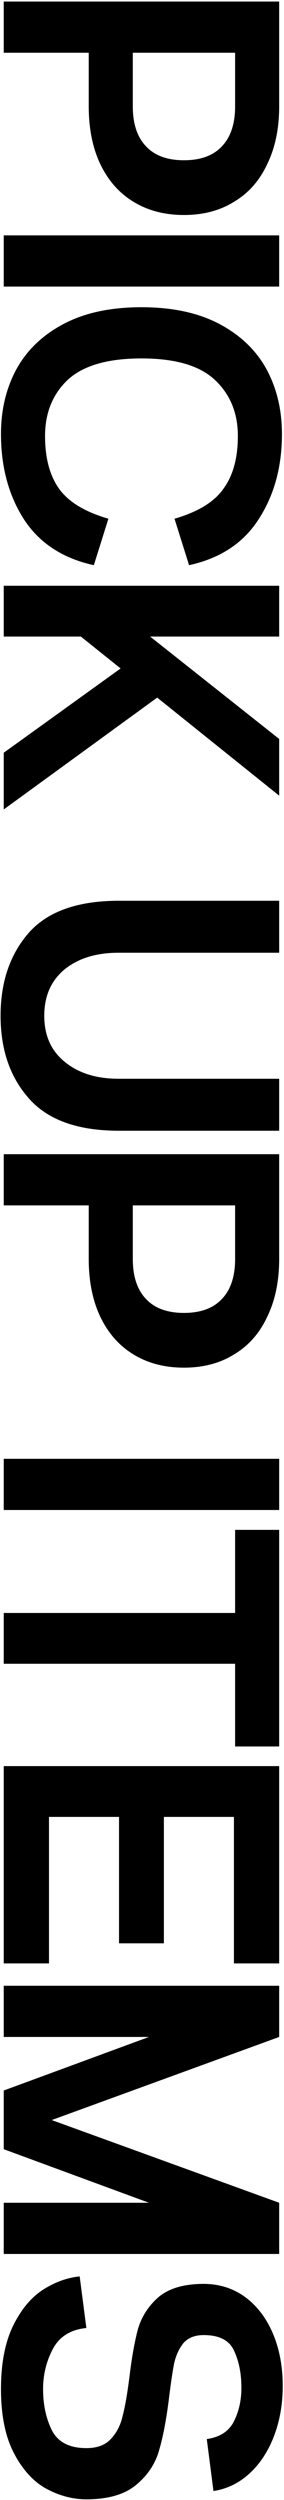
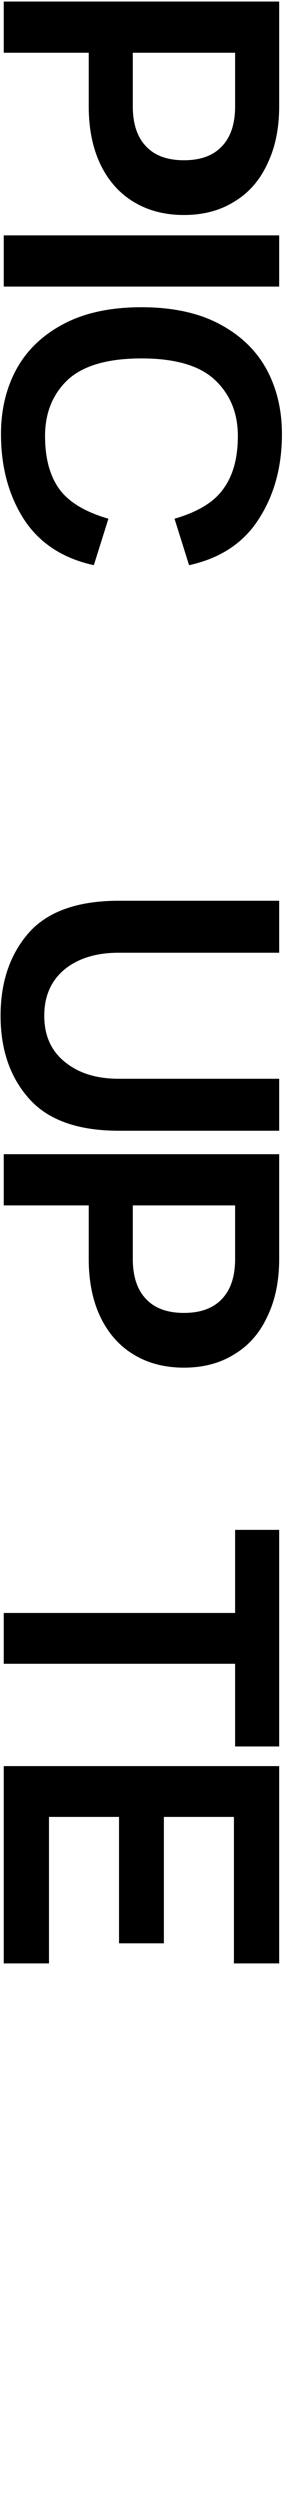
<svg xmlns="http://www.w3.org/2000/svg" width="83" height="730" viewBox="0 0 83 730" fill="none">
-   <path d="M23.286 664.711L25.241 679.776C20.641 680.236 17.383 682.268 15.466 685.871C13.549 689.474 12.591 693.384 12.591 697.601C12.591 702.124 13.434 706.111 15.121 709.561C16.884 713.088 20.258 714.851 25.241 714.851C28.384 714.851 30.761 713.969 32.371 712.206C34.058 710.443 35.208 708.219 35.821 705.536C36.511 702.929 37.163 699.249 37.776 694.496C38.466 688.669 39.309 683.878 40.306 680.121C41.379 676.441 43.411 673.298 46.401 670.691C49.468 668.161 53.838 666.896 59.511 666.896C64.034 666.896 68.059 668.161 71.586 670.691C75.113 673.298 77.834 676.863 79.751 681.386C81.668 685.909 82.626 691.008 82.626 696.681C82.626 701.971 81.783 706.839 80.096 711.286C78.409 715.733 76.033 719.374 72.966 722.211C69.899 725.048 66.373 726.773 62.386 727.386L60.431 712.206C64.264 711.669 66.909 709.944 68.366 707.031C69.823 704.118 70.551 700.859 70.551 697.256C70.551 693.039 69.823 689.398 68.366 686.331C66.986 683.341 64.034 681.846 59.511 681.846C56.981 681.846 55.026 682.613 53.646 684.146C52.343 685.756 51.423 687.749 50.886 690.126C50.426 692.503 49.928 695.876 49.391 700.246C48.624 706.456 47.666 711.516 46.516 715.426C45.443 719.336 43.219 722.709 39.846 725.546C36.473 728.383 31.604 729.801 25.241 729.801C21.254 729.801 17.344 728.766 13.511 726.696C9.754 724.626 6.611 721.176 4.081 716.346C1.551 711.516 0.286 705.268 0.286 697.601C0.286 690.241 1.436 684.146 3.736 679.316C6.036 674.563 8.911 671.036 12.361 668.736C15.888 666.436 19.529 665.094 23.286 664.711Z" fill="black" />
-   <path d="M81.591 643.208L81.591 658.158L1.091 658.158L1.091 643.208L43.526 643.208L1.091 627.568L1.091 610.433L43.526 594.793L1.091 594.793L1.091 579.843L81.591 579.843L81.591 594.793L15.121 619.058L81.591 643.208Z" fill="black" />
  <path d="M81.591 573.319L68.366 573.319L68.366 530.539L47.896 530.539L47.896 567.454L34.786 567.454L34.786 530.539L14.316 530.539L14.316 573.319L1.091 573.319L1.091 515.704L81.591 515.704L81.591 573.319Z" fill="black" />
  <path d="M81.591 509.972L68.711 509.972L68.711 485.822L1.091 485.822L1.091 470.987L68.711 470.987L68.711 446.722L81.591 446.722L81.591 509.972Z" fill="black" />
-   <path d="M81.591 425.973L81.591 440.923L1.091 440.923L1.091 425.973L81.591 425.973Z" fill="black" />
-   <path d="M81.591 367.617C81.591 374.057 80.441 379.654 78.141 384.407C75.918 389.237 72.698 392.917 68.481 395.447C64.341 398.054 59.434 399.357 53.761 399.357C48.088 399.357 43.143 398.054 38.926 395.447C34.786 392.917 31.566 389.237 29.266 384.407C27.043 379.654 25.931 374.057 25.931 367.617L25.931 351.977L1.091 351.977L1.091 337.027L81.591 337.027L81.591 367.617ZM38.811 367.617C38.811 372.677 40.076 376.549 42.606 379.232C45.136 381.992 48.854 383.372 53.761 383.372C58.668 383.372 62.386 381.992 64.916 379.232C67.446 376.549 68.711 372.677 68.711 367.617L68.711 351.977L38.811 351.977L38.811 367.617Z" fill="black" />
+   <path d="M81.591 367.617C81.591 374.057 80.441 379.654 78.141 384.407C75.918 389.237 72.698 392.917 68.481 395.447C64.341 398.054 59.434 399.357 53.761 399.357C48.088 399.357 43.143 398.054 38.926 395.447C34.786 392.917 31.566 389.237 29.266 384.407C27.043 379.654 25.931 374.057 25.931 367.617L25.931 351.977L1.091 351.977L1.091 337.027L81.591 337.027ZM38.811 367.617C38.811 372.677 40.076 376.549 42.606 379.232C45.136 381.992 48.854 383.372 53.761 383.372C58.668 383.372 62.386 381.992 64.916 379.232C67.446 376.549 68.711 372.677 68.711 367.617L68.711 351.977L38.811 351.977L38.811 367.617Z" fill="black" />
  <path d="M81.591 330.179L34.786 330.179C22.749 330.179 13.971 327.035 8.451 320.749C2.931 314.539 0.171 306.489 0.171 296.599C0.171 286.709 2.931 278.62 8.451 272.334C13.971 266.124 22.749 263.019 34.786 263.019L81.591 263.019L81.591 278.199L34.671 278.199C28.154 278.199 22.903 279.809 18.916 283.029C14.929 286.325 12.936 290.849 12.936 296.599C12.936 302.349 14.929 306.834 18.916 310.054C22.903 313.35 28.154 314.999 34.671 314.999L81.591 314.999L81.591 330.179Z" fill="black" />
-   <path d="M45.941 203.701L1.091 236.361L1.091 219.801L35.246 195.191L23.631 185.876L1.091 185.876L1.091 171.041L81.591 171.041L81.591 185.876L43.871 185.876L81.591 215.776L81.591 232.336L45.941 203.701Z" fill="black" />
  <path d="M62.731 110.87C58.284 106.73 51.154 104.66 41.341 104.66C31.528 104.66 24.359 106.73 19.836 110.87C15.389 115.087 13.166 120.569 13.166 127.315C13.166 133.679 14.508 138.777 17.191 142.61C19.951 146.52 24.781 149.472 31.681 151.465L27.426 165.035C18.303 163.042 11.479 158.557 6.956 151.58C2.509 144.604 0.286 136.324 0.286 126.74C0.286 119.61 1.819 113.247 4.886 107.65C7.953 102.13 12.553 97.76 18.686 94.54C24.819 91.32 32.371 89.71 41.341 89.71C50.311 89.71 57.863 91.32 63.996 94.54C70.129 97.76 74.729 102.13 77.796 107.65C80.863 113.247 82.396 119.61 82.396 126.74C82.396 136.324 80.134 144.604 75.611 151.58C71.164 158.557 64.379 163.042 55.256 165.035L51.001 151.465C57.901 149.472 62.693 146.52 65.376 142.61C68.136 138.777 69.516 133.679 69.516 127.315C69.516 120.569 67.254 115.087 62.731 110.87Z" fill="black" />
  <path d="M81.591 68.731L81.591 83.681L1.091 83.681L1.091 68.731L81.591 68.731Z" fill="black" />
  <path d="M81.591 31.04C81.591 37.48 80.441 43.077 78.141 47.83C75.918 52.66 72.698 56.34 68.481 58.87C64.341 61.477 59.434 62.78 53.761 62.78C48.088 62.78 43.143 61.477 38.926 58.87C34.786 56.34 31.566 52.66 29.266 47.83C27.043 43.077 25.931 37.48 25.931 31.04L25.931 15.4L1.091 15.4L1.091 0.45L81.591 0.45L81.591 31.04ZM38.811 31.04C38.811 36.1 40.076 39.972 42.606 42.655C45.136 45.415 48.854 46.795 53.761 46.795C58.668 46.795 62.386 45.415 64.916 42.655C67.446 39.972 68.711 36.1 68.711 31.04L68.711 15.4L38.811 15.4L38.811 31.04Z" fill="black" />
</svg>